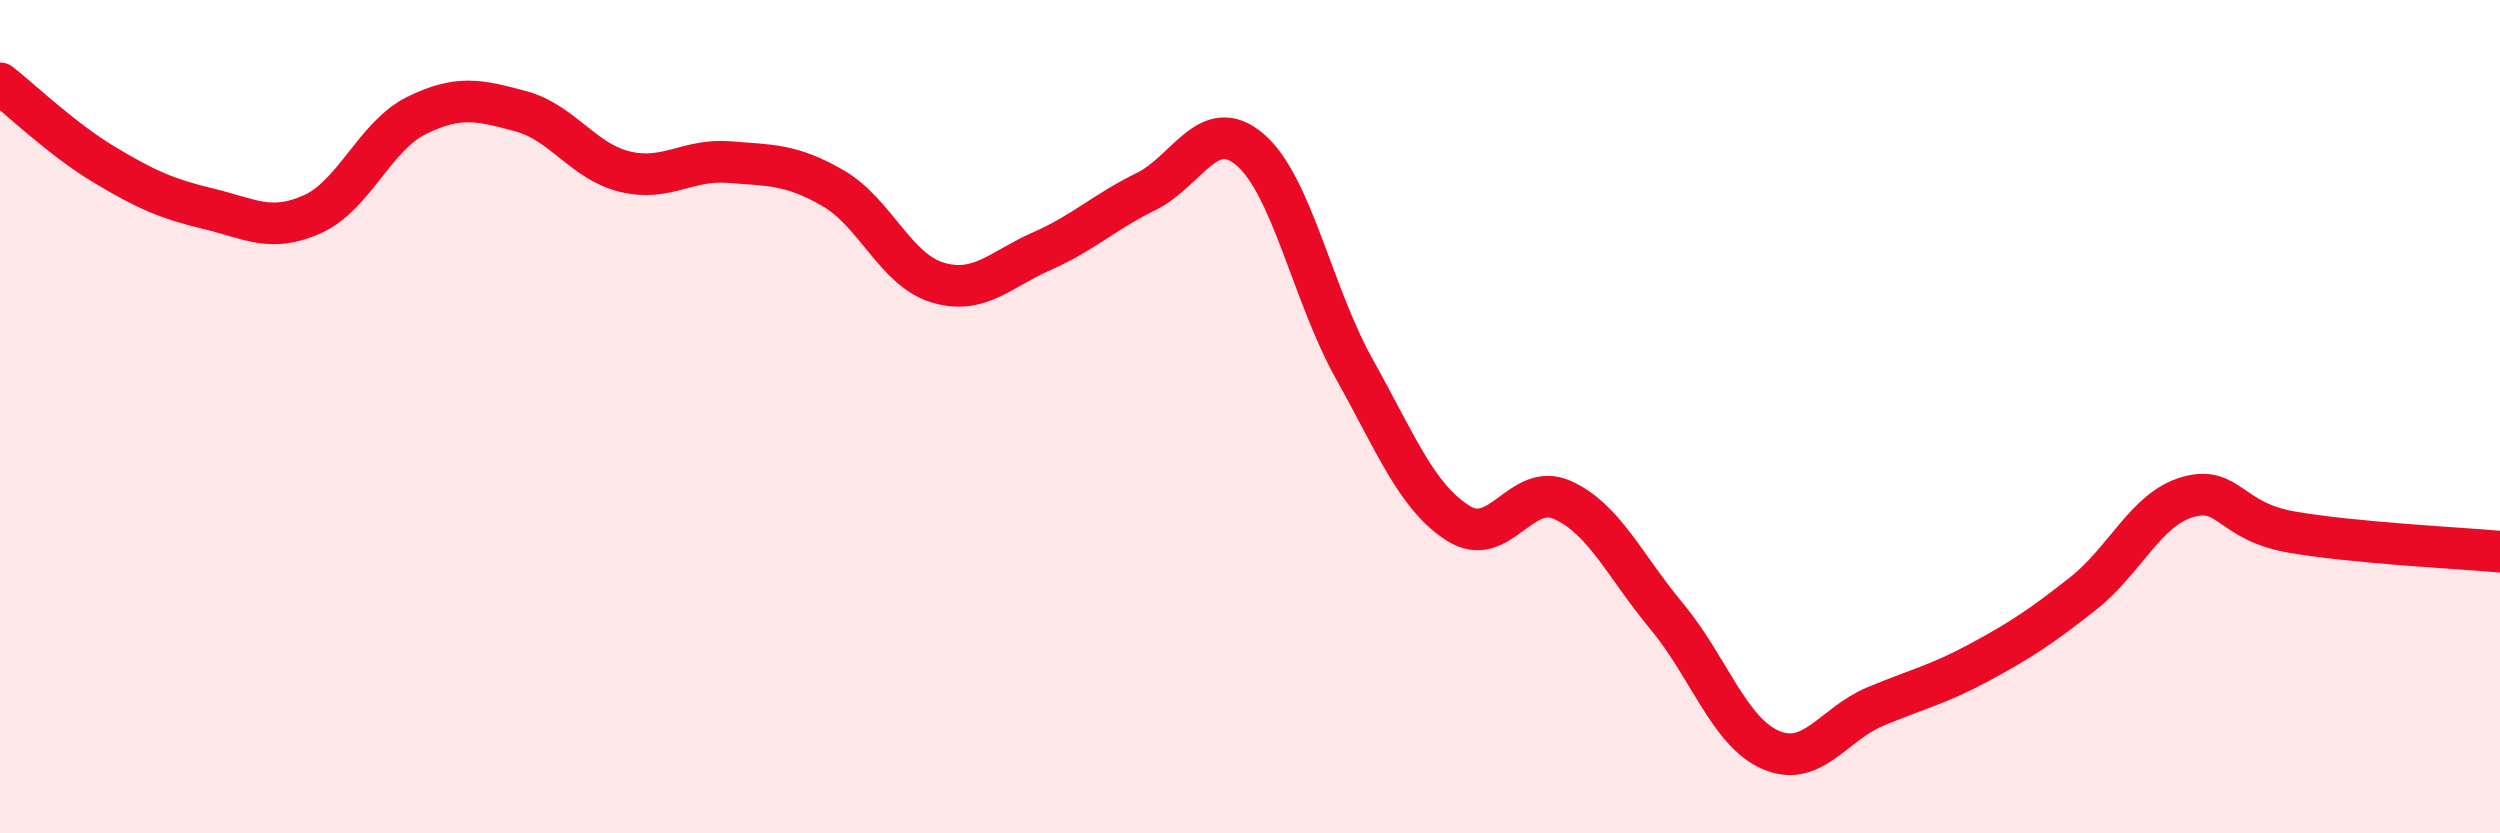
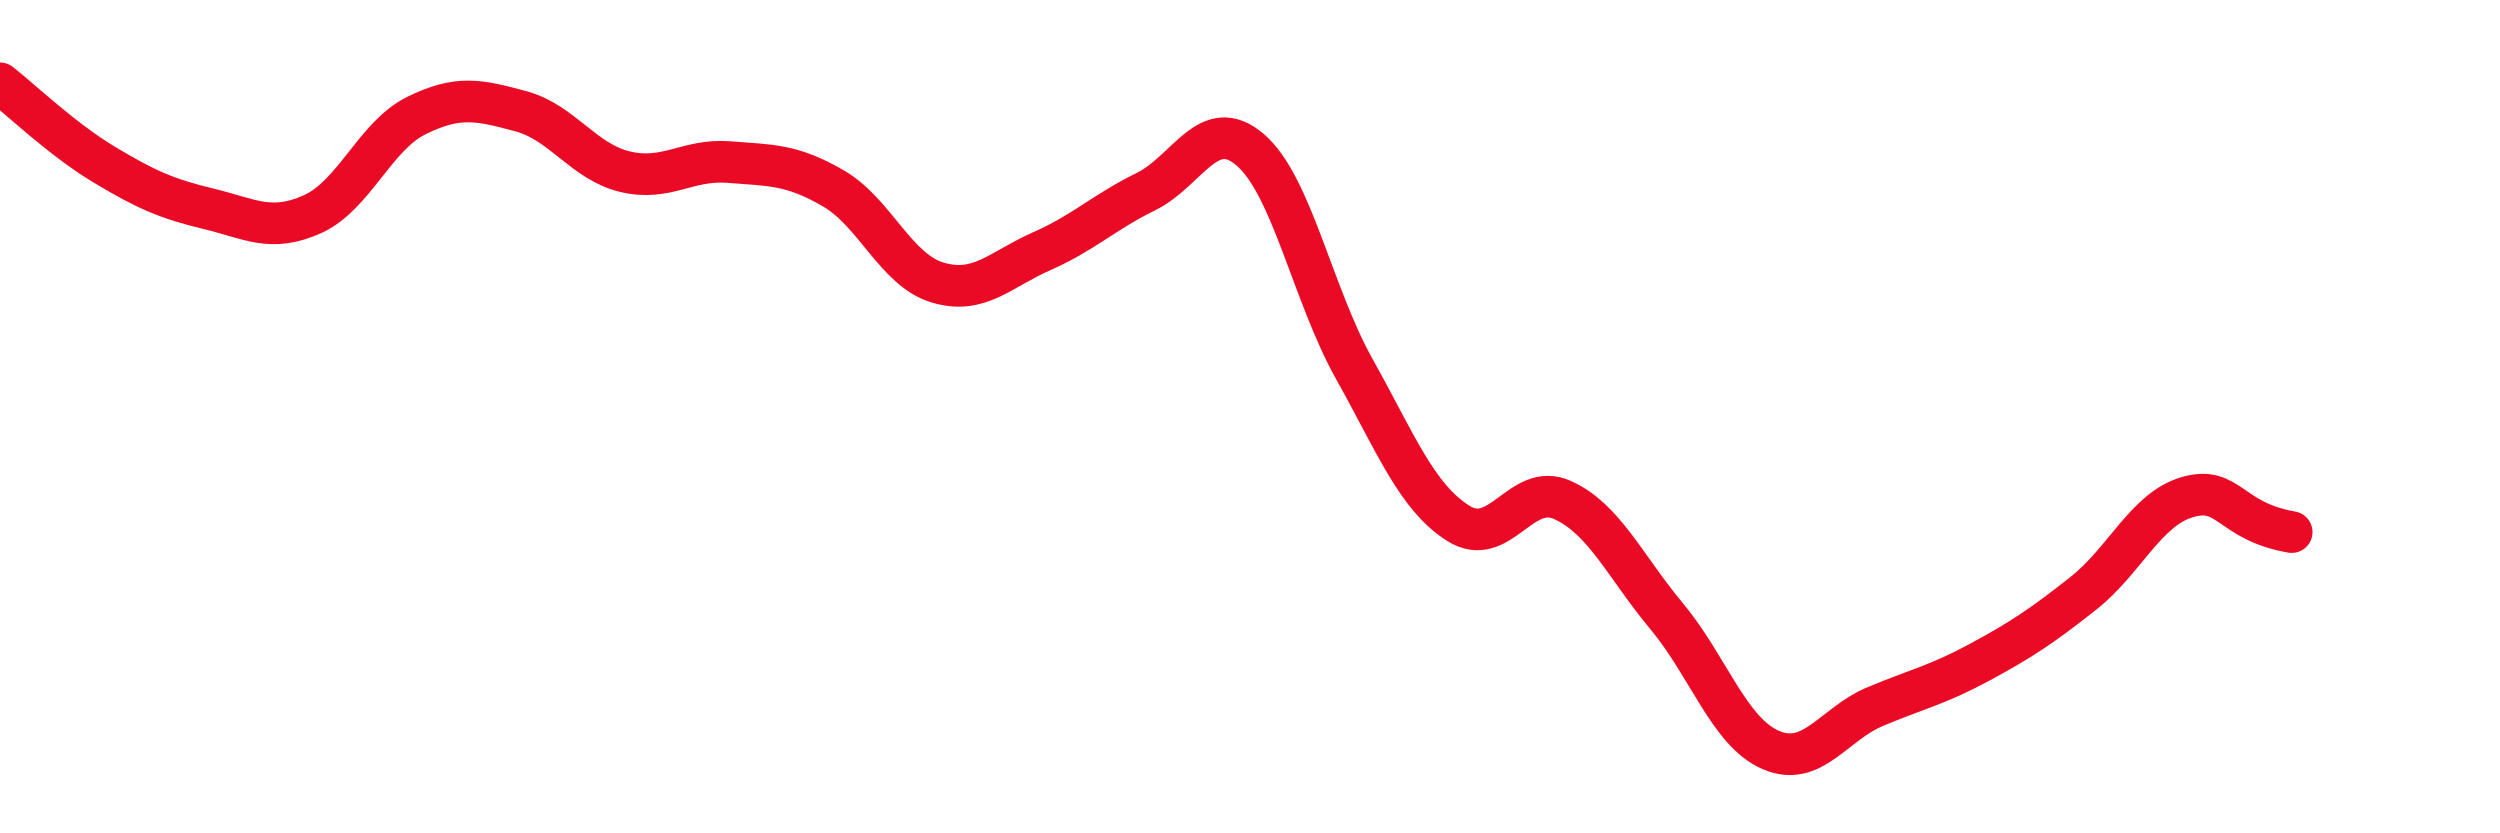
<svg xmlns="http://www.w3.org/2000/svg" width="60" height="20" viewBox="0 0 60 20">
-   <path d="M 0,2 C 0.5,2.39 1.5,3.35 2.5,3.95 C 3.5,4.55 4,4.77 5,5.01 C 6,5.25 6.5,5.59 7.5,5.14 C 8.5,4.69 9,3.26 10,2.77 C 11,2.28 11.5,2.4 12.5,2.67 C 13.5,2.94 14,3.88 15,4.12 C 16,4.36 16.5,3.81 17.5,3.89 C 18.5,3.97 19,3.94 20,4.52 C 21,5.1 21.5,6.48 22.5,6.78 C 23.5,7.08 24,6.47 25,6.03 C 26,5.59 26.5,5.09 27.5,4.6 C 28.5,4.11 29,2.74 30,3.59 C 31,4.44 31.5,7.06 32.5,8.85 C 33.5,10.64 34,11.93 35,12.56 C 36,13.19 36.5,11.55 37.5,12 C 38.5,12.45 39,13.59 40,14.79 C 41,15.99 41.5,17.57 42.5,18 C 43.5,18.43 44,17.38 45,16.96 C 46,16.54 46.5,16.44 47.5,15.9 C 48.5,15.36 49,15.03 50,14.24 C 51,13.45 51.5,12.22 52.5,11.93 C 53.5,11.64 53.5,12.51 55,12.77 C 56.5,13.03 59,13.15 60,13.24L60 20L0 20Z" fill="#EB0A25" opacity="0.1" stroke-linecap="round" stroke-linejoin="round" />
-   <path d="M 0,2 C 0.5,2.39 1.5,3.35 2.5,3.95 C 3.5,4.55 4,4.77 5,5.01 C 6,5.25 6.5,5.59 7.5,5.14 C 8.5,4.69 9,3.26 10,2.77 C 11,2.28 11.5,2.4 12.5,2.67 C 13.5,2.94 14,3.88 15,4.12 C 16,4.36 16.5,3.81 17.5,3.89 C 18.5,3.97 19,3.94 20,4.52 C 21,5.1 21.5,6.48 22.5,6.78 C 23.5,7.08 24,6.47 25,6.03 C 26,5.59 26.5,5.09 27.5,4.6 C 28.5,4.11 29,2.74 30,3.59 C 31,4.44 31.5,7.06 32.5,8.85 C 33.5,10.64 34,11.93 35,12.56 C 36,13.19 36.5,11.55 37.5,12 C 38.5,12.45 39,13.59 40,14.79 C 41,15.99 41.5,17.57 42.5,18 C 43.5,18.43 44,17.38 45,16.96 C 46,16.54 46.5,16.44 47.5,15.9 C 48.5,15.36 49,15.03 50,14.24 C 51,13.45 51.5,12.22 52.5,11.93 C 53.5,11.64 53.5,12.51 55,12.77 C 56.5,13.03 59,13.15 60,13.24" stroke="#EB0A25" stroke-width="1" fill="none" stroke-linecap="round" stroke-linejoin="round" />
+   <path d="M 0,2 C 0.5,2.39 1.5,3.35 2.5,3.95 C 3.5,4.55 4,4.77 5,5.01 C 6,5.25 6.5,5.59 7.5,5.14 C 8.5,4.69 9,3.26 10,2.77 C 11,2.28 11.5,2.4 12.5,2.67 C 13.5,2.94 14,3.88 15,4.12 C 16,4.36 16.5,3.81 17.5,3.89 C 18.5,3.97 19,3.94 20,4.52 C 21,5.1 21.5,6.48 22.5,6.78 C 23.5,7.08 24,6.47 25,6.03 C 26,5.59 26.5,5.09 27.5,4.6 C 28.5,4.11 29,2.74 30,3.59 C 31,4.44 31.5,7.06 32.5,8.85 C 33.5,10.64 34,11.93 35,12.56 C 36,13.19 36.5,11.55 37.5,12 C 38.5,12.45 39,13.59 40,14.79 C 41,15.99 41.5,17.57 42.5,18 C 43.5,18.43 44,17.38 45,16.96 C 46,16.54 46.5,16.44 47.5,15.9 C 48.5,15.36 49,15.03 50,14.24 C 51,13.45 51.5,12.22 52.5,11.93 C 53.5,11.64 53.5,12.51 55,12.77 " stroke="#EB0A25" stroke-width="1" fill="none" stroke-linecap="round" stroke-linejoin="round" />
</svg>